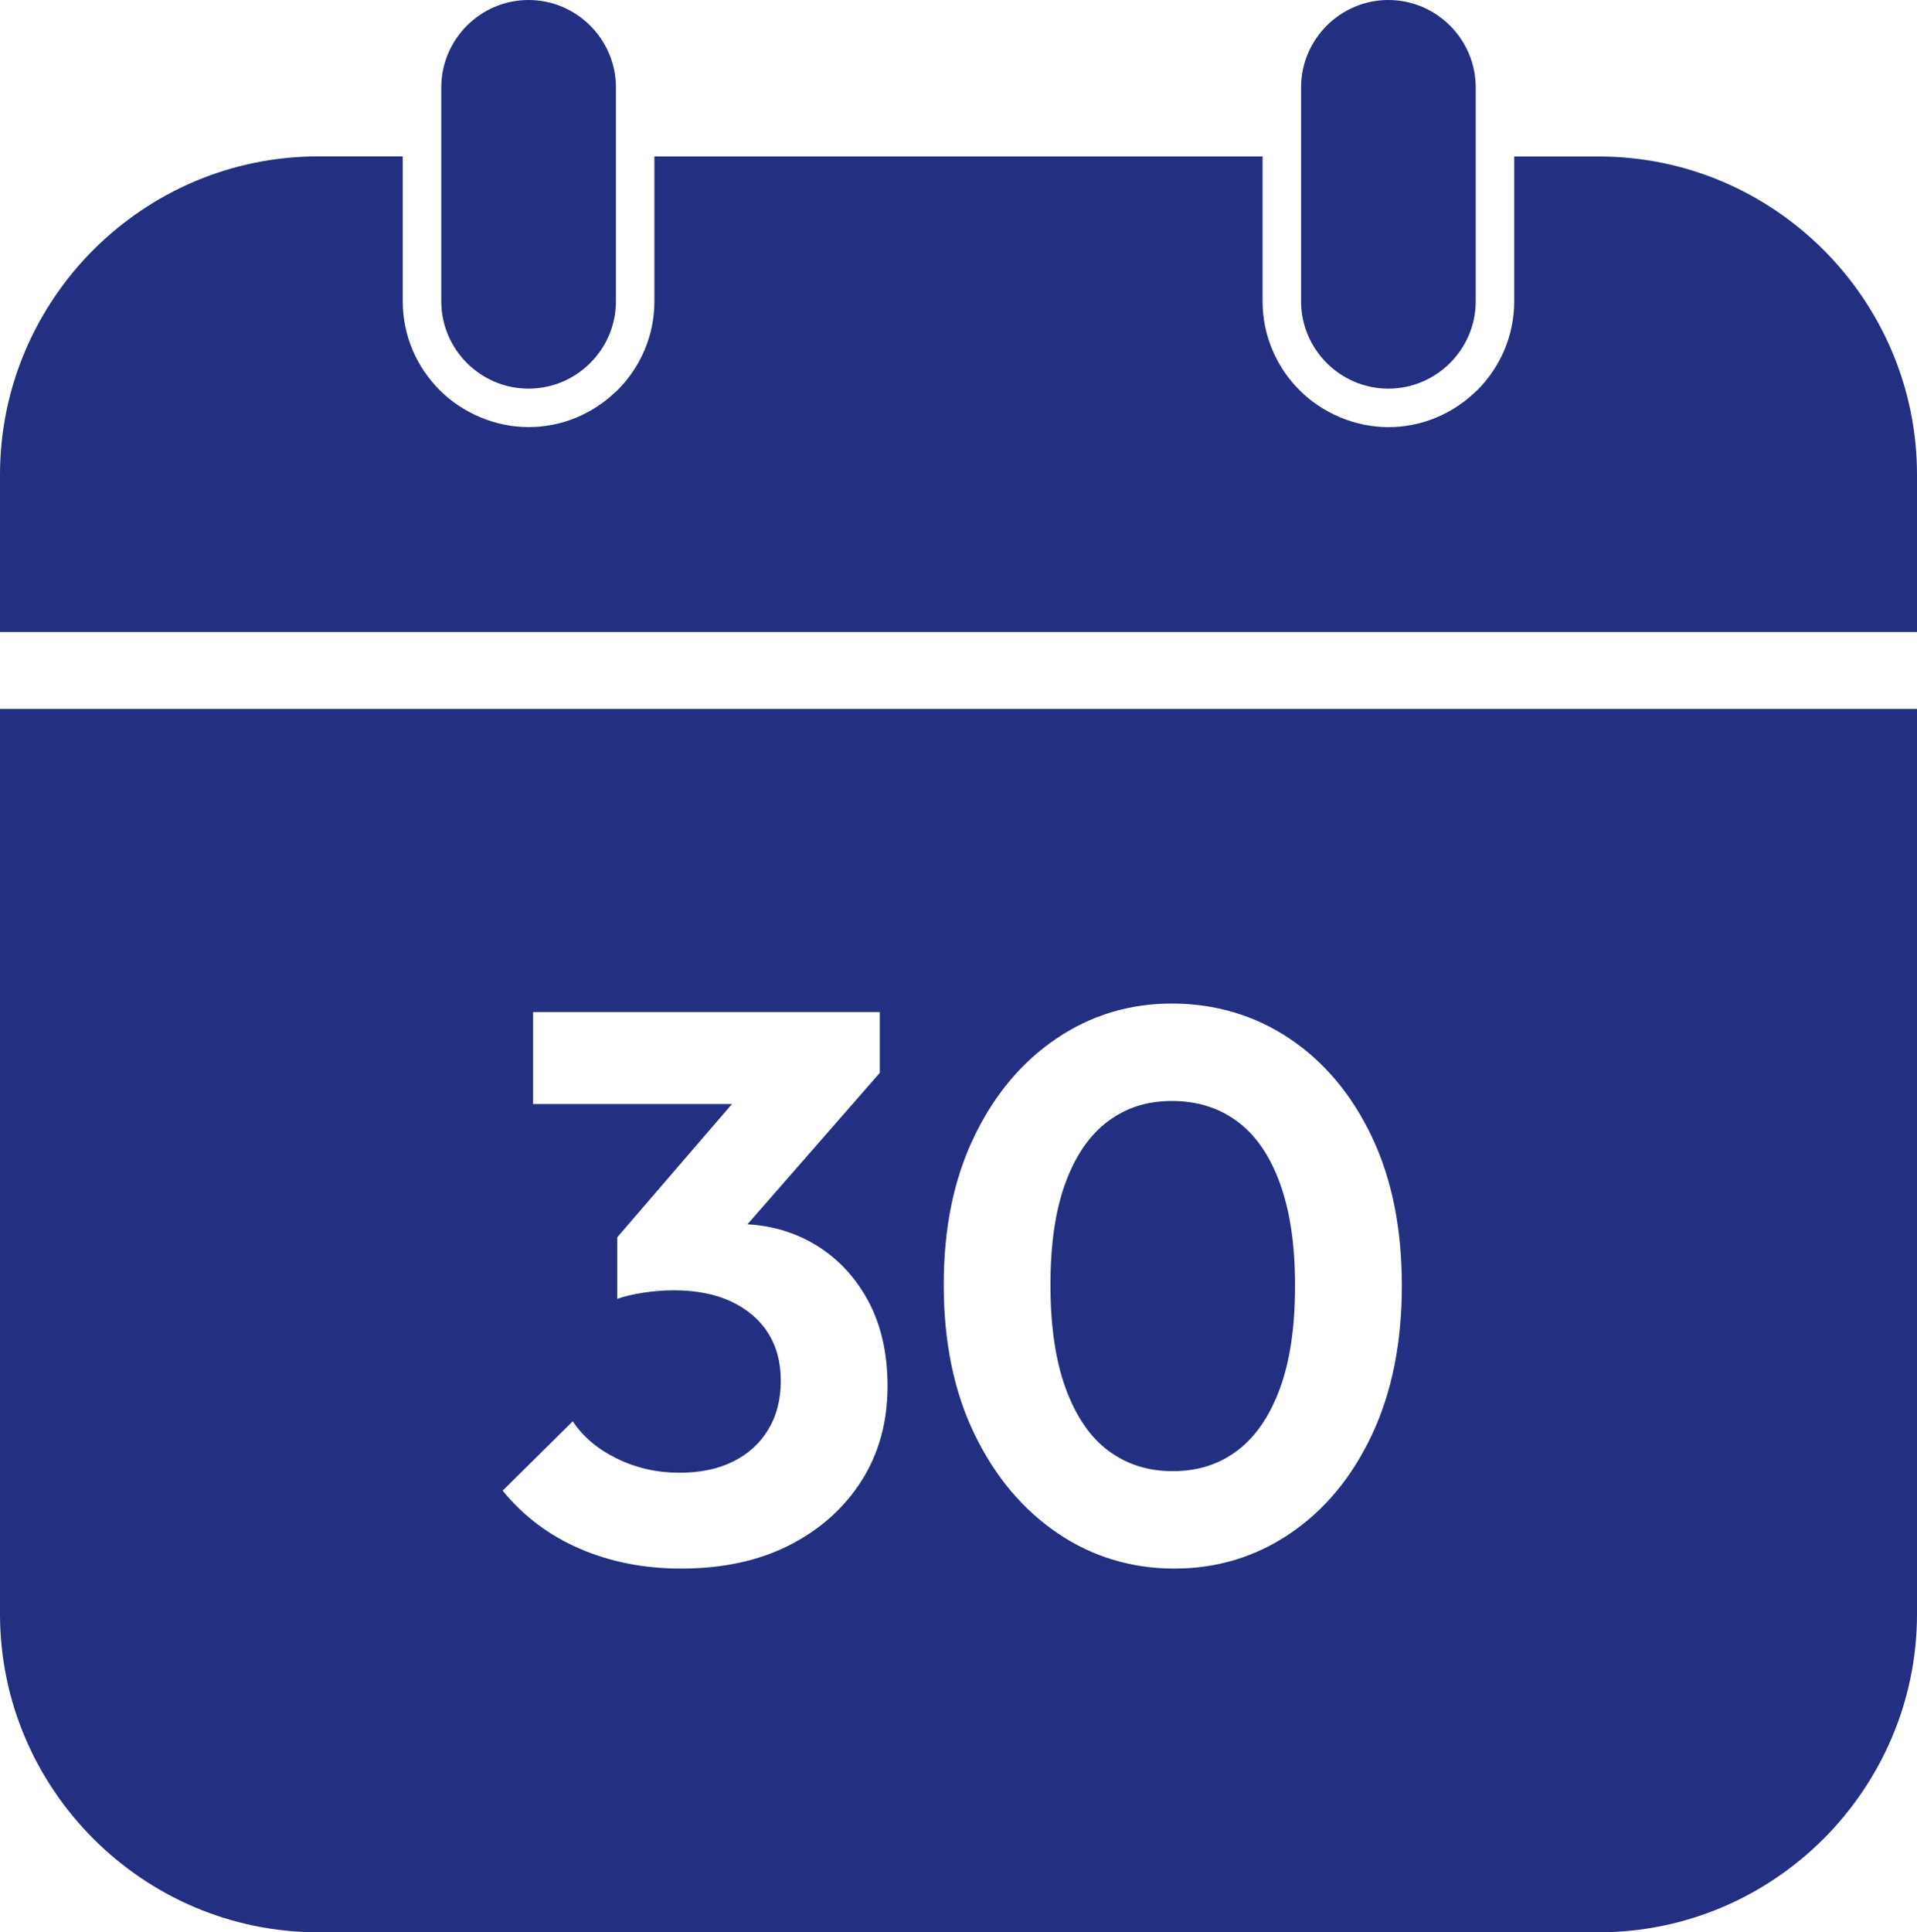
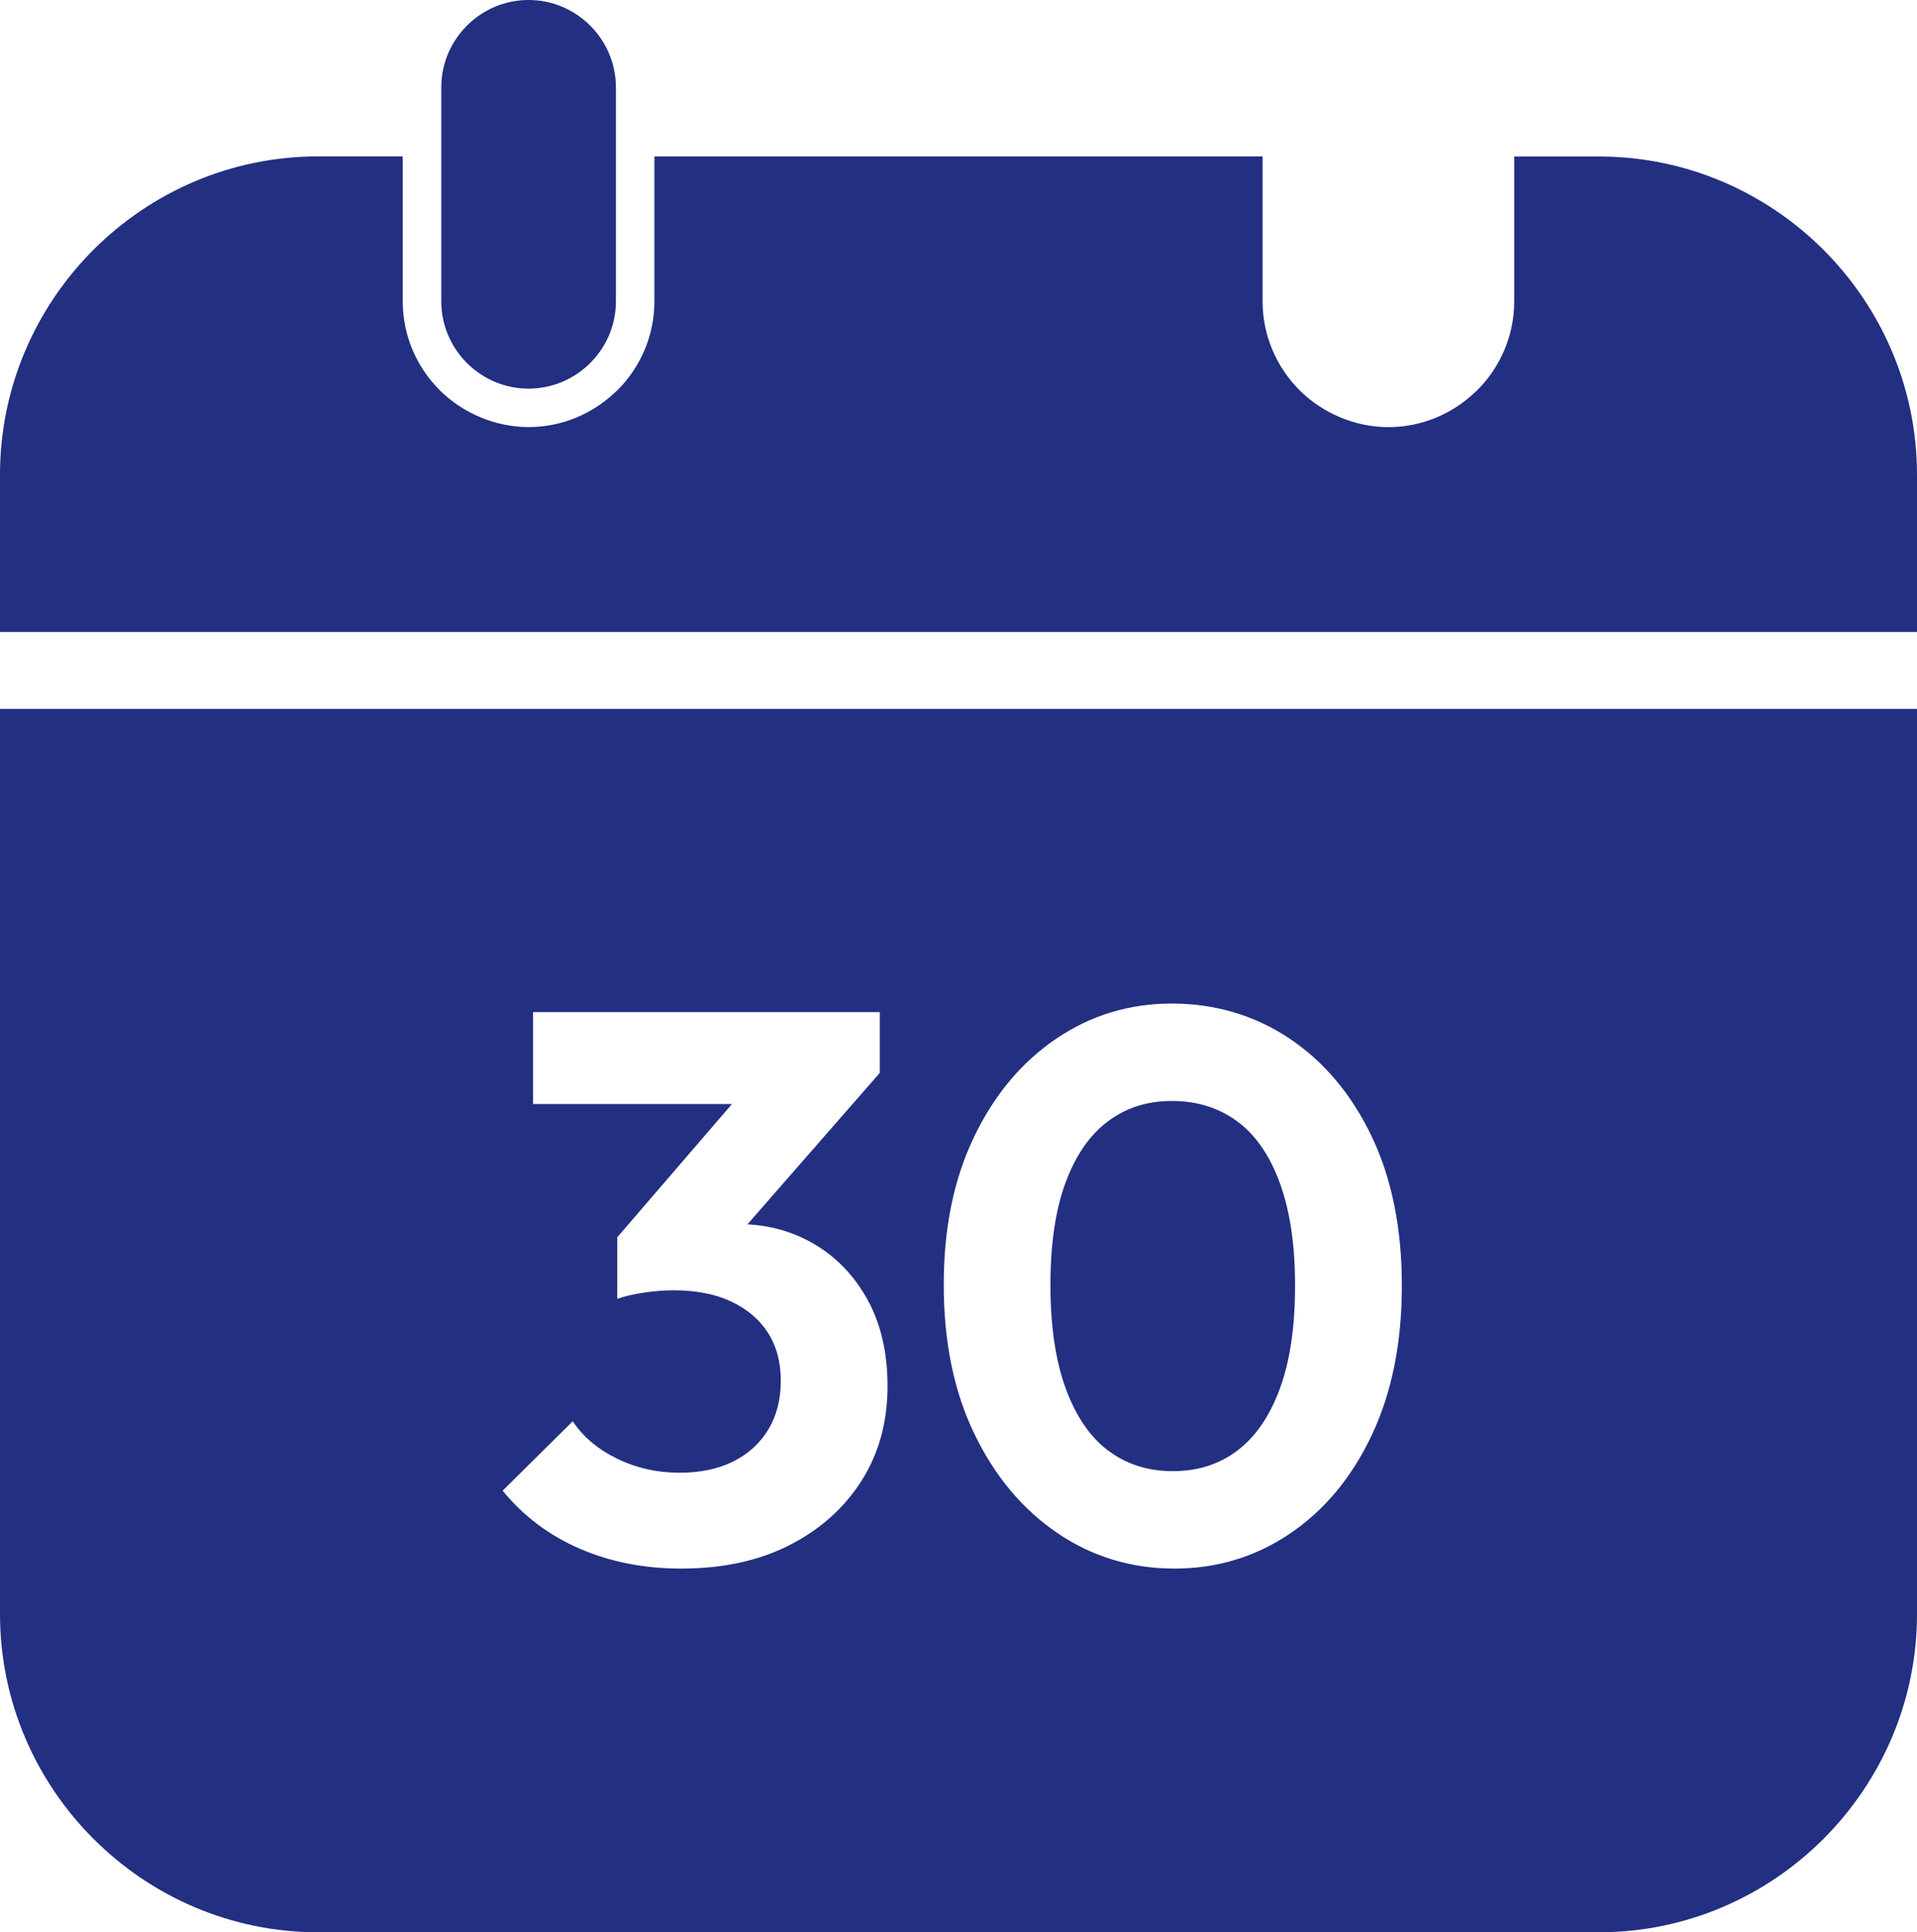
<svg xmlns="http://www.w3.org/2000/svg" id="Ebene_2" data-name="Ebene 2" viewBox="0 0 369.04 371.9">
  <defs>
    <style>
      .cls-1 {
        fill-rule: evenodd;
      }

      .cls-1, .cls-2 {
        fill: #232f81;
      }
    </style>
  </defs>
  <g id="_ĎŽÓť_1" data-name="ĎŽÓť 1">
    <g>
      <path class="cls-1" d="M101.75,74.8c9.25,0,16.82-7.56,16.82-16.8V16.82c0-9.24-7.56-16.82-16.82-16.82s-16.8,7.58-16.8,16.82v41.18c0,9.24,7.56,16.8,16.8,16.8h0Z" />
-       <path class="cls-1" d="M250.47,16.82v41.18c0,9.24,7.56,16.8,16.8,16.8s16.82-7.56,16.82-16.8V16.82c0-9.24-7.56-16.82-16.82-16.82s-16.8,7.58-16.8,16.82h0Z" />
      <g>
        <path class="cls-2" d="M0,310.65c0,16.85,6.89,32.16,17.99,43.26,11.1,11.1,26.41,17.99,43.26,17.99h246.54c16.85,0,32.16-6.89,43.26-17.99,11.08-11.1,17.99-26.41,17.99-43.26v-174.2H0v174.2ZM187.52,218.8c3.9-8.1,9.17-14.4,15.83-18.9,6.65-4.5,14.07-6.75,22.27-6.75s15.95,2.25,22.65,6.75c6.7,4.5,11.97,10.8,15.83,18.9,3.85,8.1,5.77,17.65,5.77,28.65s-1.93,20.58-5.77,28.72c-3.85,8.15-9.1,14.48-15.75,18.98-6.65,4.5-14.08,6.75-22.28,6.75s-15.8-2.27-22.5-6.83c-6.7-4.55-12.03-10.9-15.97-19.05-3.95-8.15-5.92-17.72-5.92-28.73s1.95-20.4,5.85-28.5ZM147.85,256.52c-1.65-2.55-4-4.55-7.05-6-3.05-1.45-6.78-2.18-11.18-2.18-1.8,0-3.7.15-5.7.45-2,.3-3.7.7-5.1,1.2v-11.85l22.09-25.65h-38.29v-17.7h66.75v11.7l-25.48,29.15c4.68.26,8.95,1.51,12.8,3.77,4.35,2.55,7.8,6.15,10.35,10.8,2.55,4.65,3.82,10.18,3.82,16.58,0,6.9-1.68,12.98-5.02,18.23-3.35,5.25-7.98,9.38-13.88,12.38-5.9,3-12.85,4.5-20.85,4.5-7.1,0-13.6-1.28-19.5-3.83-5.9-2.55-10.85-6.27-14.85-11.17l13.5-13.35c2,3,4.85,5.4,8.55,7.2,3.7,1.8,7.7,2.7,12,2.7,4,0,7.45-.72,10.35-2.17,2.9-1.45,5.15-3.5,6.75-6.15,1.6-2.65,2.4-5.78,2.4-9.38s-.83-6.67-2.47-9.22Z" />
        <path class="cls-2" d="M213.32,279.17c3.5,2.65,7.65,3.98,12.45,3.98s8.95-1.32,12.45-3.98c3.5-2.65,6.22-6.62,8.17-11.92,1.95-5.3,2.92-11.9,2.92-19.8s-.97-14.37-2.92-19.73c-1.95-5.35-4.7-9.32-8.25-11.92-3.55-2.6-7.72-3.9-12.53-3.9s-8.8,1.3-12.3,3.9c-3.5,2.6-6.22,6.53-8.17,11.78s-2.92,11.83-2.92,19.72.97,14.53,2.92,19.88c1.95,5.35,4.67,9.35,8.17,12Z" />
        <path class="cls-2" d="M351.05,48.1c-11.1-11.1-26.41-17.98-43.26-17.98h-16.29v27.88c0,6.67-2.72,12.72-7.12,17.11l-.46.42c-4.35,4.13-10.22,6.68-16.65,6.68s-12.72-2.72-17.1-7.11-7.11-10.44-7.11-17.11v-27.88h-117.08v27.88c0,6.67-2.72,12.72-7.11,17.11l-.47.42c-4.35,4.13-10.22,6.68-16.65,6.68s-12.72-2.72-17.11-7.11-7.11-10.44-7.11-17.11v-27.88h-16.29c-16.85,0-32.16,6.89-43.26,17.98C6.89,59.2,0,74.51,0,91.36v30.27h369.04v-30.27c0-16.85-6.9-32.16-17.99-43.26Z" />
      </g>
    </g>
  </g>
</svg>